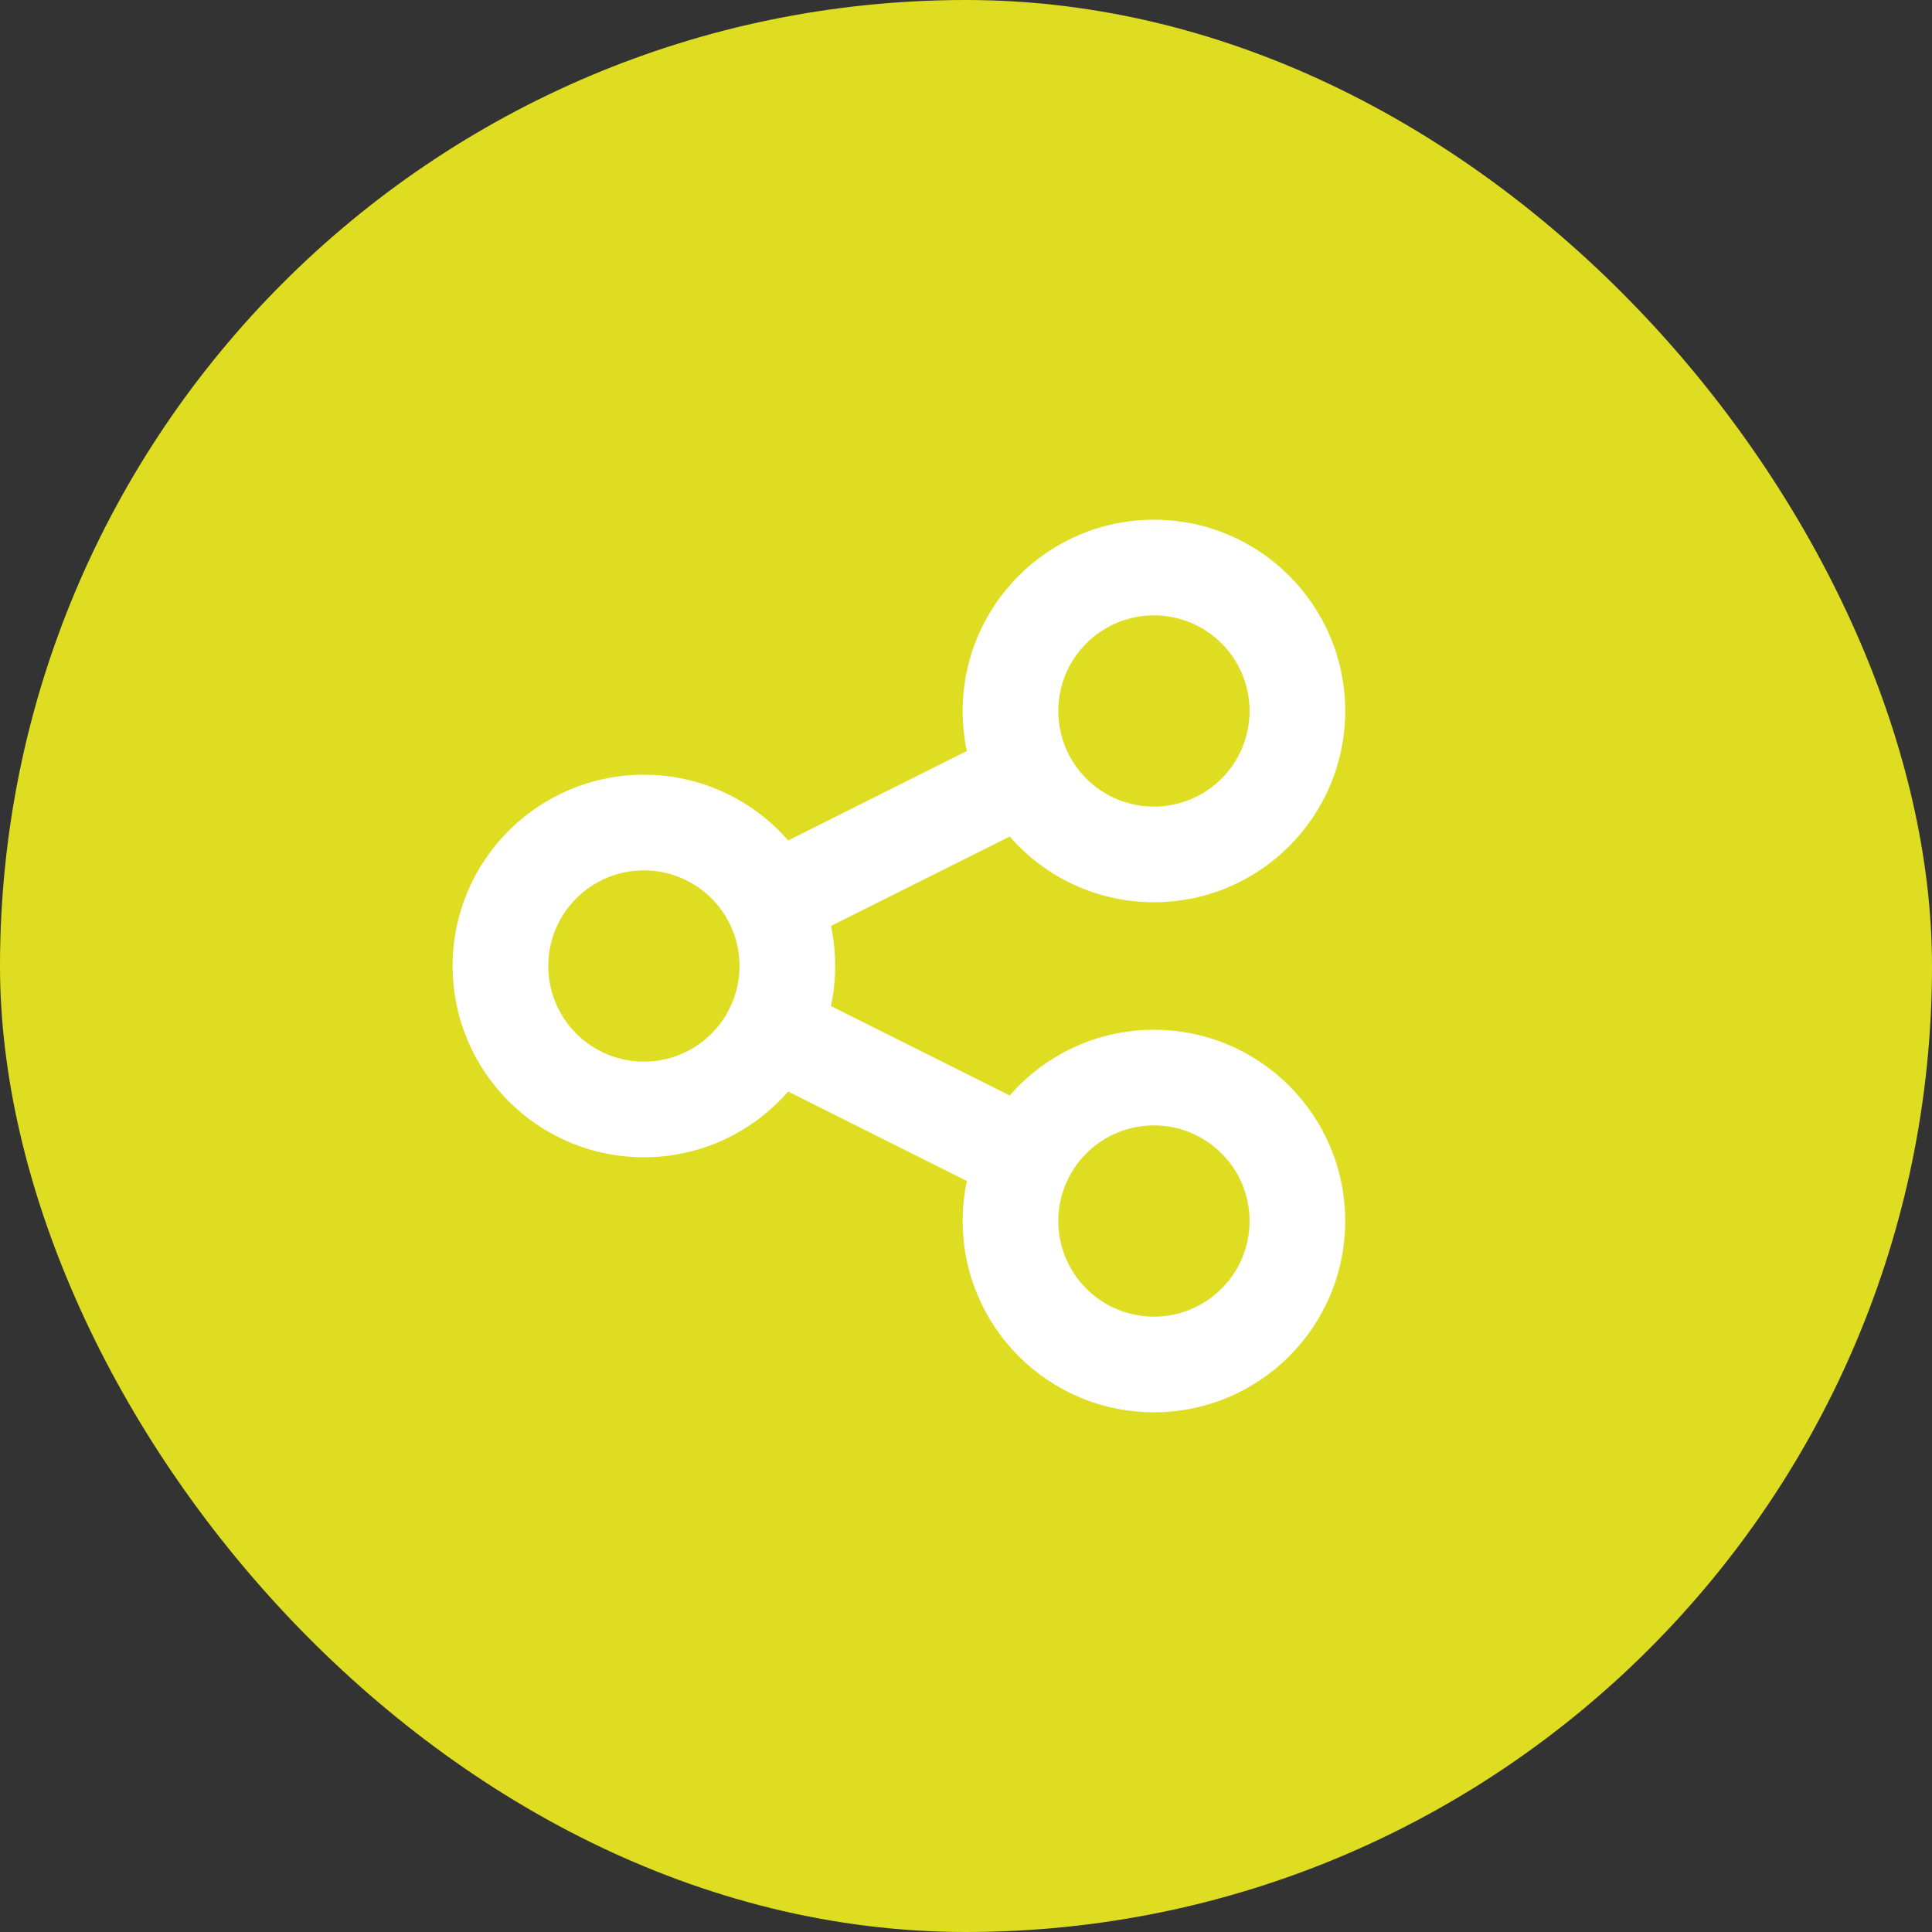
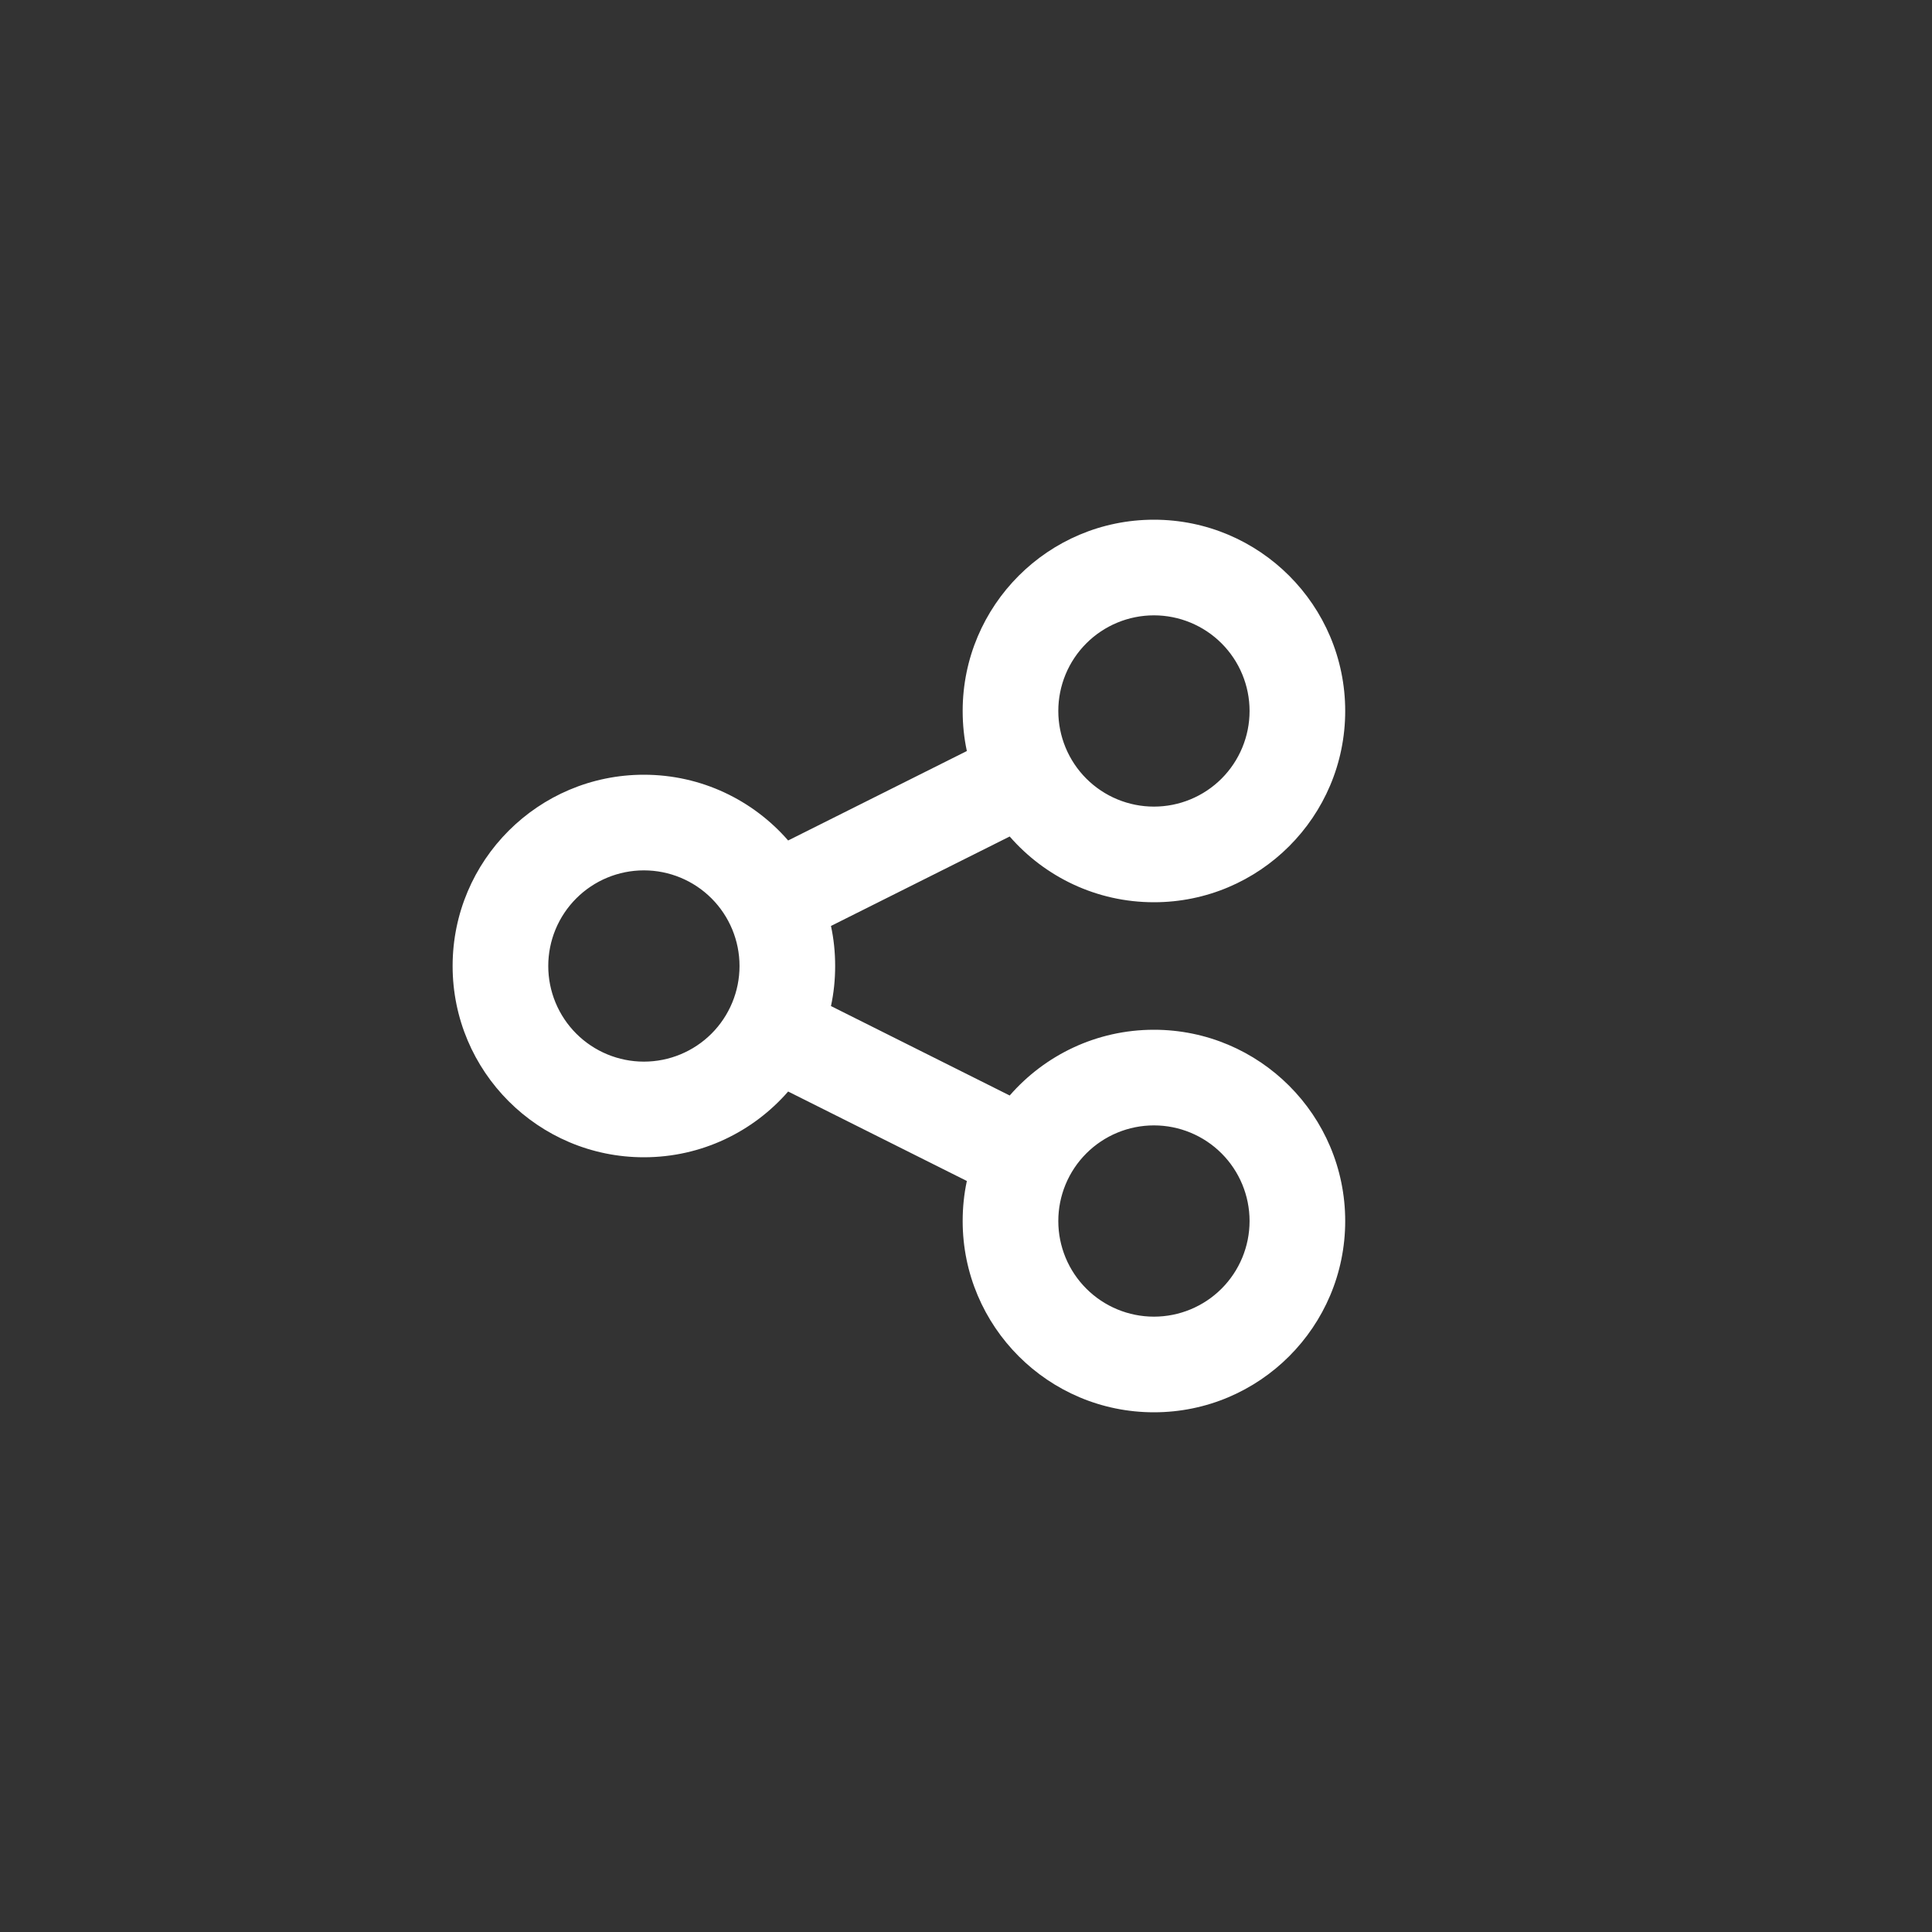
<svg xmlns="http://www.w3.org/2000/svg" width="120" height="120" viewBox="0 0 120 120" fill="none">
  <rect x="0" y="0" width="120" height="120" fill="#333333" stroke="none" />
-   <rect width="120" height="120" rx="60" fill="#dedd21" />
-   <path d="M83.553 44.16C83.553 50.719 78.232 56.04 71.673 56.04C68.097 56.04 64.892 54.456 62.714 51.956L51.613 57.513C51.787 58.317 51.873 59.146 51.873 60C51.873 60.854 51.787 61.683 51.613 62.488L62.714 68.044C64.892 65.544 68.097 63.96 71.673 63.96C78.232 63.96 83.553 69.281 83.553 75.84C83.553 82.399 78.232 87.72 71.673 87.72C65.115 87.72 59.793 82.399 59.793 75.84C59.793 74.986 59.88 74.157 60.053 73.353L48.953 67.796C46.775 70.296 43.57 71.88 39.993 71.88C33.434 71.88 28.113 66.559 28.113 60C28.113 53.441 33.434 48.12 39.993 48.12C43.57 48.12 46.775 49.704 48.953 52.204L60.053 46.648C59.88 45.843 59.793 45.014 59.793 44.16C59.793 37.602 65.115 32.28 71.673 32.28C78.232 32.28 83.553 37.602 83.553 44.16ZM39.993 65.94C41.569 65.94 43.08 65.314 44.194 64.201C45.307 63.087 45.933 61.576 45.933 60C45.933 58.425 45.307 56.914 44.194 55.8C43.08 54.686 41.569 54.06 39.993 54.06C38.418 54.06 36.907 54.686 35.793 55.8C34.679 56.914 34.053 58.425 34.053 60C34.053 61.576 34.679 63.087 35.793 64.201C36.907 65.314 38.418 65.94 39.993 65.94ZM77.613 44.16C77.613 43.38 77.46 42.608 77.161 41.887C76.863 41.166 76.425 40.512 75.874 39.96C75.322 39.408 74.667 38.971 73.946 38.672C73.226 38.374 72.453 38.22 71.673 38.22C70.893 38.22 70.121 38.374 69.4 38.672C68.68 38.971 68.025 39.408 67.473 39.96C66.921 40.512 66.484 41.166 66.185 41.887C65.887 42.608 65.733 43.38 65.733 44.16C65.733 44.94 65.887 45.713 66.185 46.433C66.484 47.154 66.921 47.809 67.473 48.361C68.025 48.912 68.68 49.35 69.4 49.648C70.121 49.947 70.893 50.1 71.673 50.1C72.453 50.1 73.226 49.947 73.946 49.648C74.667 49.35 75.322 48.912 75.874 48.361C76.425 47.809 76.863 47.154 77.161 46.433C77.46 45.713 77.613 44.94 77.613 44.16ZM71.673 81.78C73.249 81.78 74.76 81.154 75.874 80.04C76.987 78.927 77.613 77.416 77.613 75.84C77.613 74.265 76.987 72.754 75.874 71.64C74.76 70.526 73.249 69.9 71.673 69.9C70.098 69.9 68.587 70.526 67.473 71.64C66.359 72.754 65.733 74.265 65.733 75.84C65.733 77.416 66.359 78.927 67.473 80.04C68.587 81.154 70.098 81.78 71.673 81.78Z" fill="white" />
+   <path d="M83.553 44.16C83.553 50.719 78.232 56.04 71.673 56.04C68.097 56.04 64.892 54.456 62.714 51.956L51.613 57.513C51.787 58.317 51.873 59.146 51.873 60C51.873 60.854 51.787 61.683 51.613 62.488L62.714 68.044C64.892 65.544 68.097 63.96 71.673 63.96C78.232 63.96 83.553 69.281 83.553 75.84C83.553 82.399 78.232 87.72 71.673 87.72C65.115 87.72 59.793 82.399 59.793 75.84C59.793 74.986 59.88 74.157 60.053 73.353L48.953 67.796C46.775 70.296 43.57 71.88 39.993 71.88C33.434 71.88 28.113 66.559 28.113 60C28.113 53.441 33.434 48.12 39.993 48.12C43.57 48.12 46.775 49.704 48.953 52.204L60.053 46.648C59.88 45.843 59.793 45.014 59.793 44.16C59.793 37.602 65.115 32.28 71.673 32.28C78.232 32.28 83.553 37.602 83.553 44.16M39.993 65.94C41.569 65.94 43.08 65.314 44.194 64.201C45.307 63.087 45.933 61.576 45.933 60C45.933 58.425 45.307 56.914 44.194 55.8C43.08 54.686 41.569 54.06 39.993 54.06C38.418 54.06 36.907 54.686 35.793 55.8C34.679 56.914 34.053 58.425 34.053 60C34.053 61.576 34.679 63.087 35.793 64.201C36.907 65.314 38.418 65.94 39.993 65.94ZM77.613 44.16C77.613 43.38 77.46 42.608 77.161 41.887C76.863 41.166 76.425 40.512 75.874 39.96C75.322 39.408 74.667 38.971 73.946 38.672C73.226 38.374 72.453 38.22 71.673 38.22C70.893 38.22 70.121 38.374 69.4 38.672C68.68 38.971 68.025 39.408 67.473 39.96C66.921 40.512 66.484 41.166 66.185 41.887C65.887 42.608 65.733 43.38 65.733 44.16C65.733 44.94 65.887 45.713 66.185 46.433C66.484 47.154 66.921 47.809 67.473 48.361C68.025 48.912 68.68 49.35 69.4 49.648C70.121 49.947 70.893 50.1 71.673 50.1C72.453 50.1 73.226 49.947 73.946 49.648C74.667 49.35 75.322 48.912 75.874 48.361C76.425 47.809 76.863 47.154 77.161 46.433C77.46 45.713 77.613 44.94 77.613 44.16ZM71.673 81.78C73.249 81.78 74.76 81.154 75.874 80.04C76.987 78.927 77.613 77.416 77.613 75.84C77.613 74.265 76.987 72.754 75.874 71.64C74.76 70.526 73.249 69.9 71.673 69.9C70.098 69.9 68.587 70.526 67.473 71.64C66.359 72.754 65.733 74.265 65.733 75.84C65.733 77.416 66.359 78.927 67.473 80.04C68.587 81.154 70.098 81.78 71.673 81.78Z" fill="white" />
</svg>